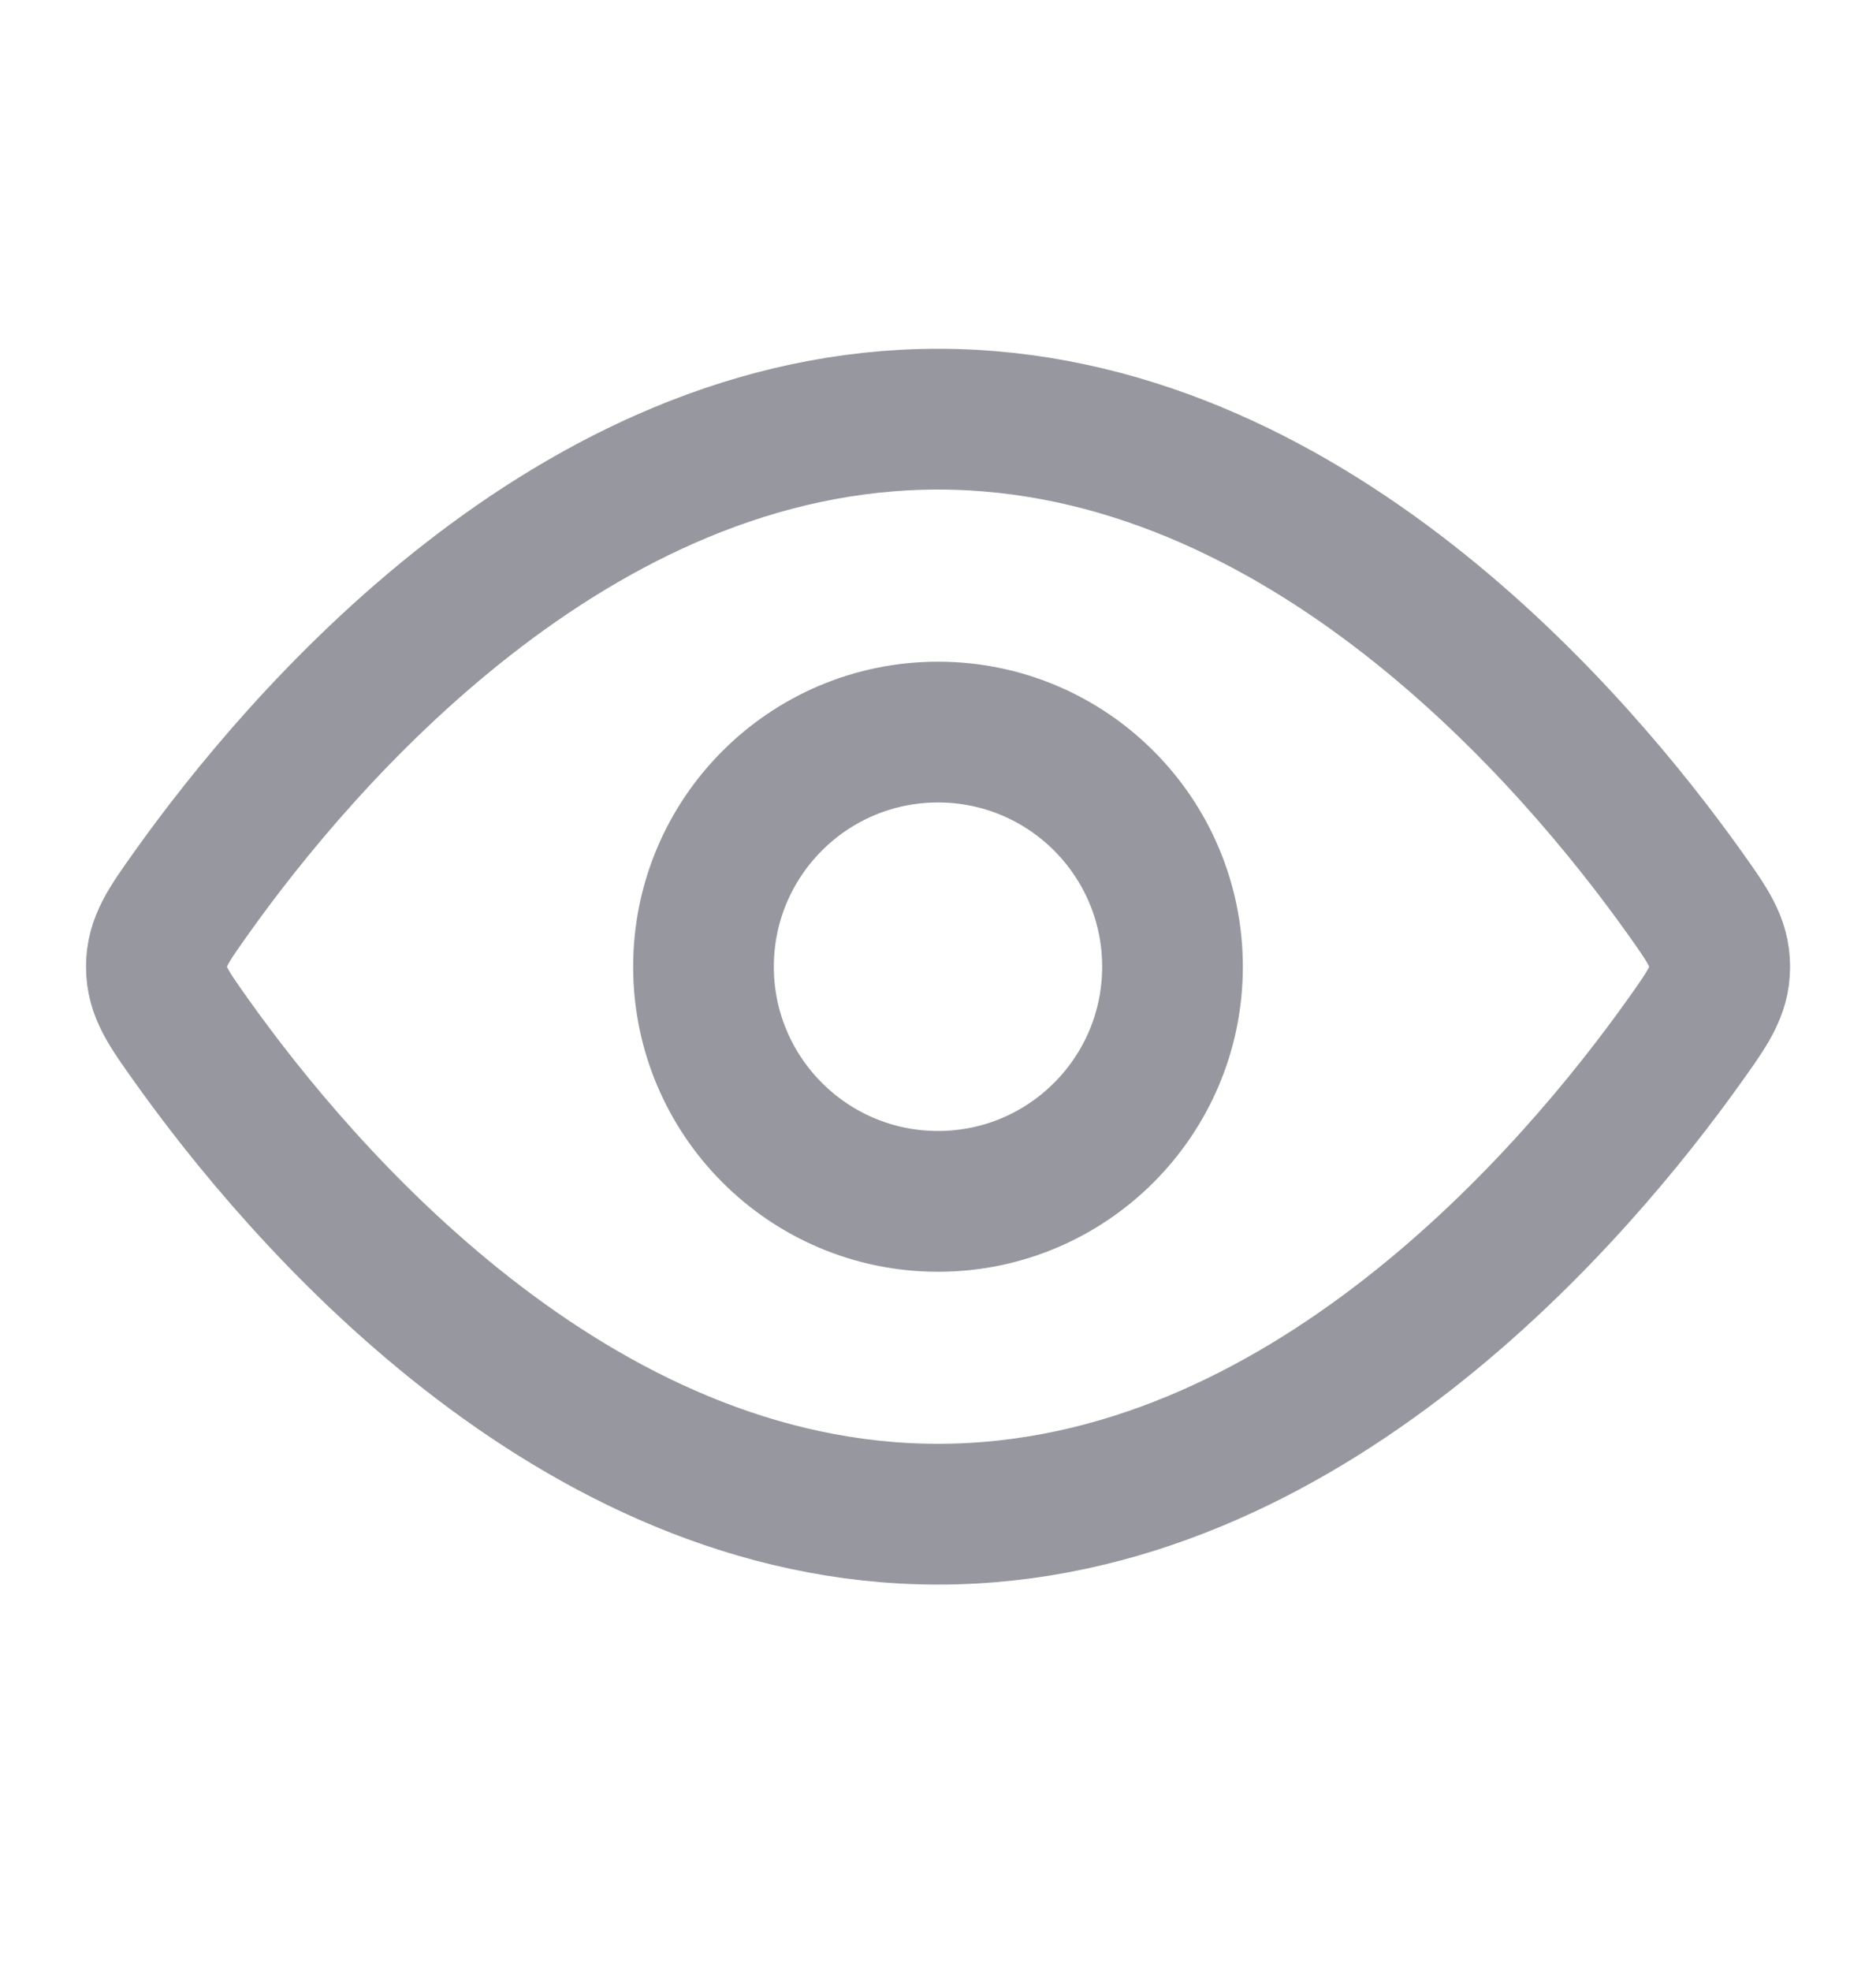
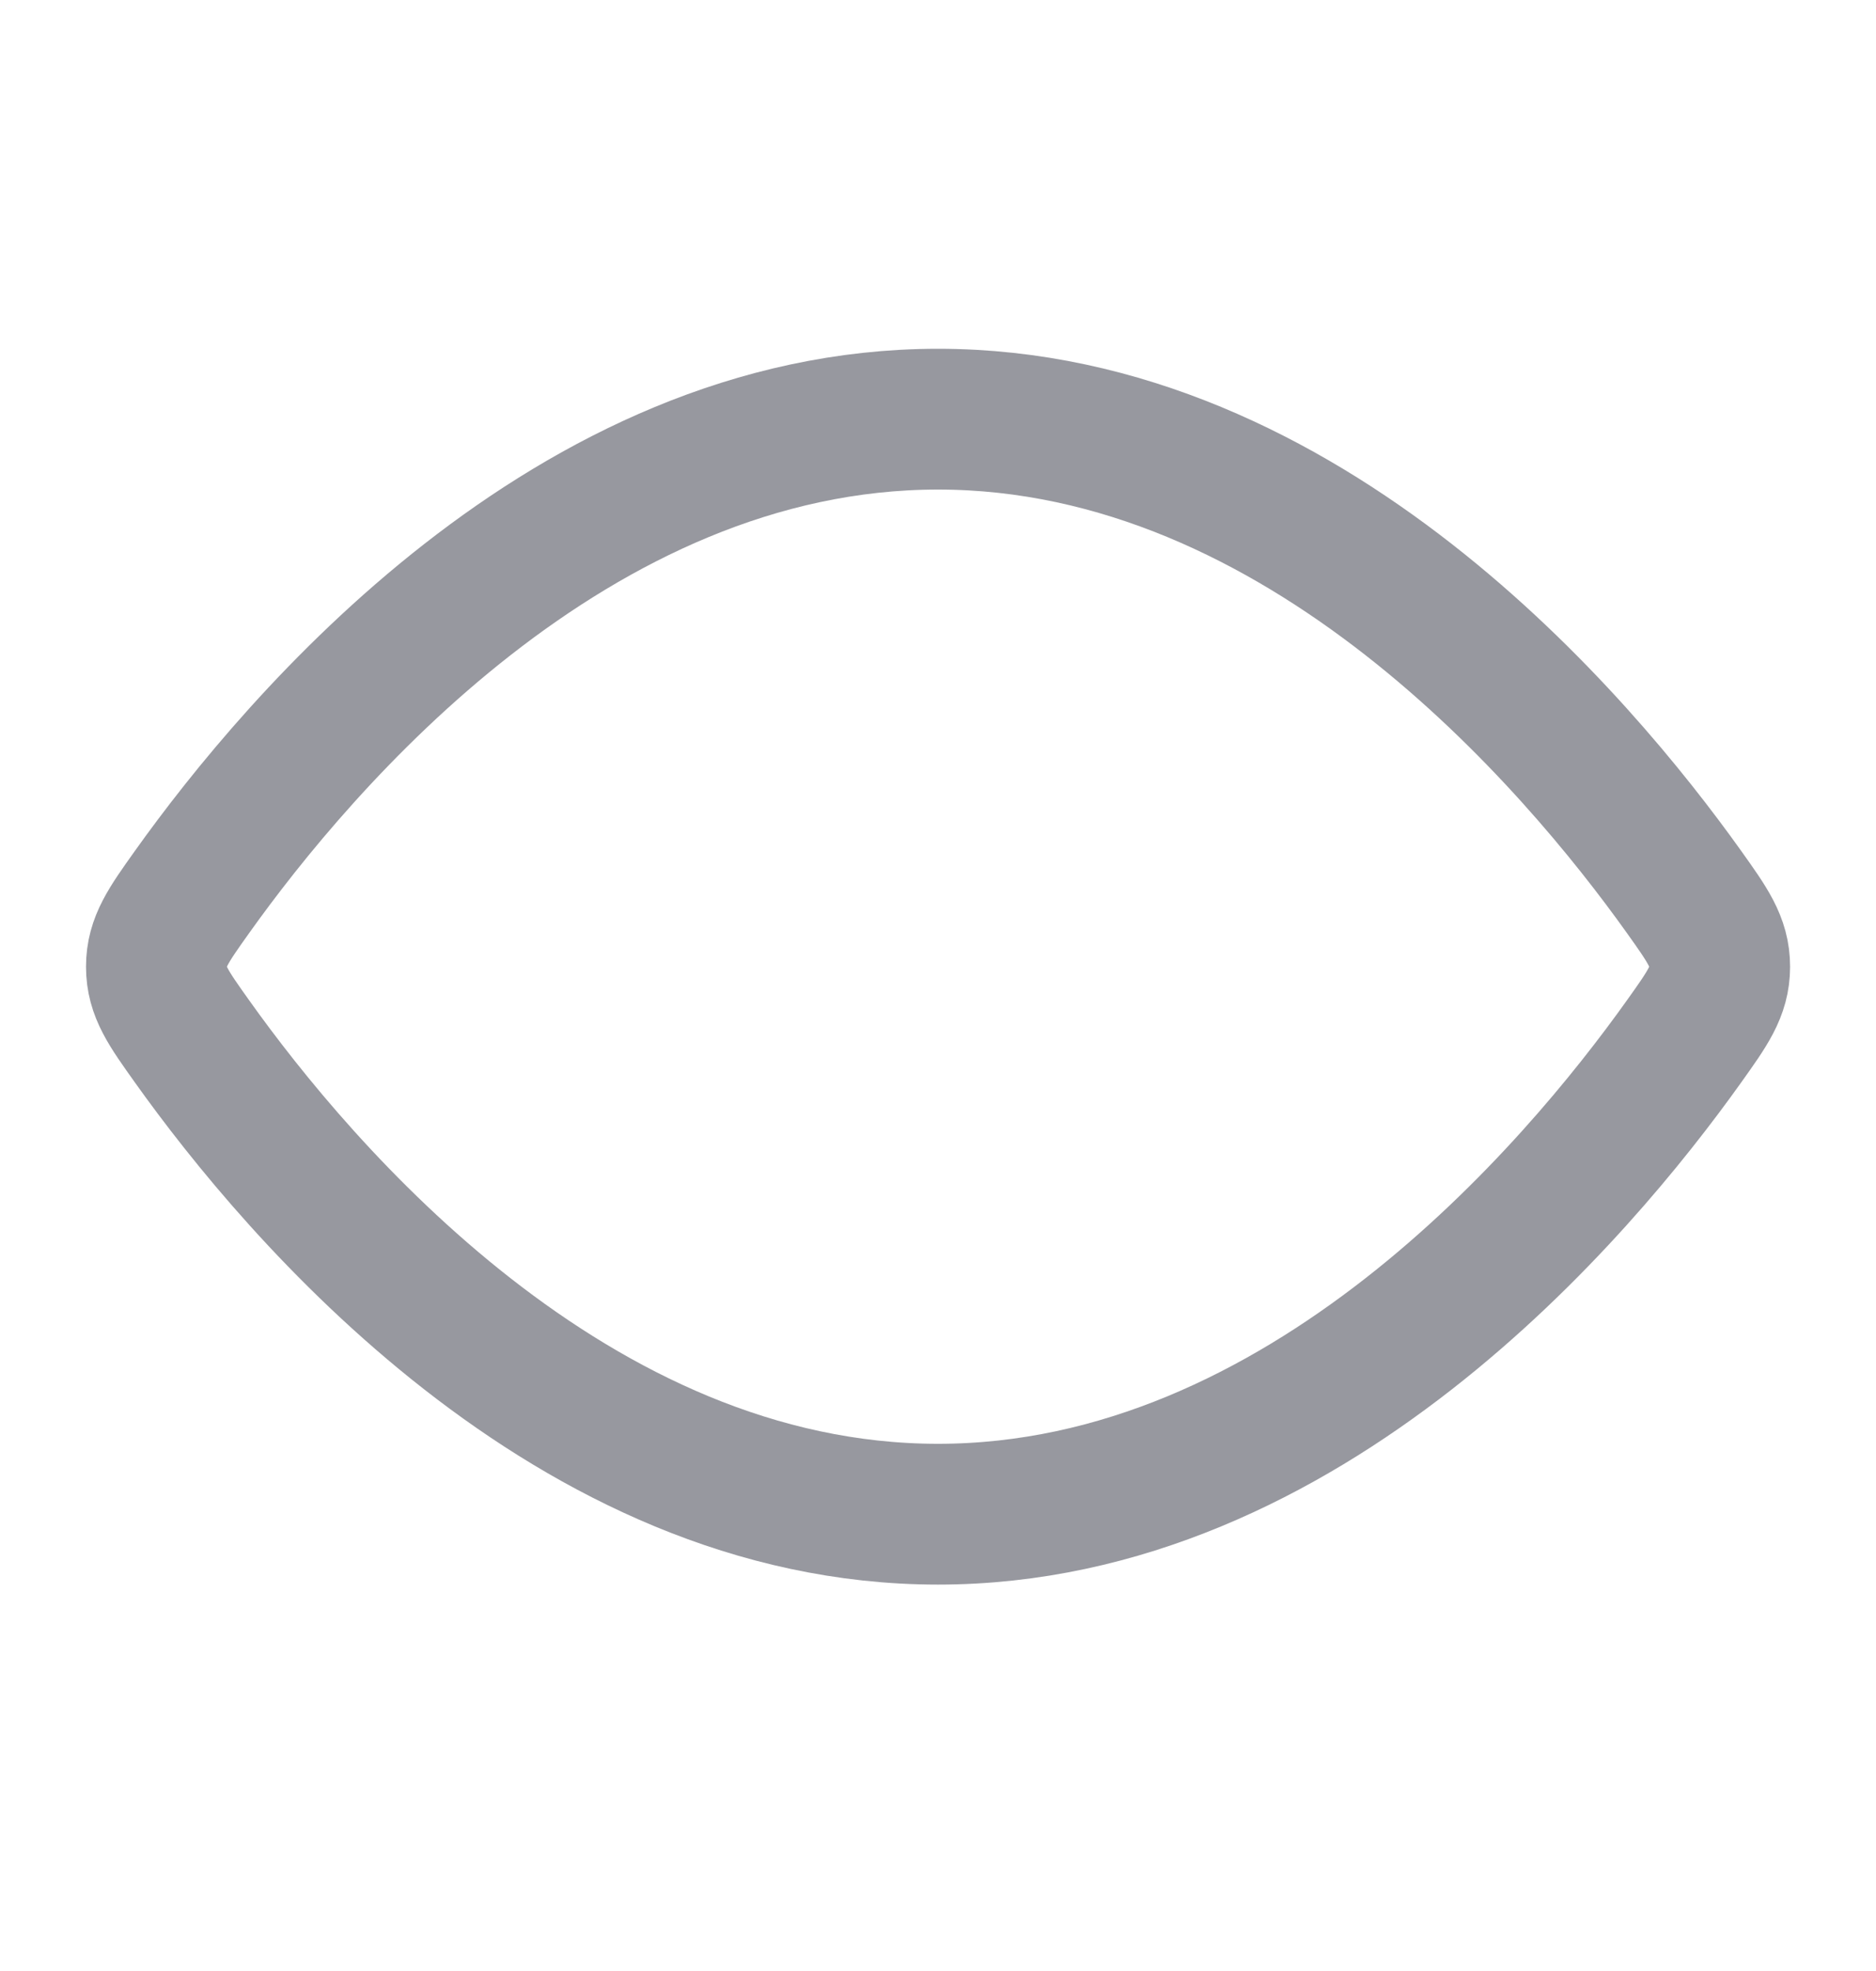
<svg xmlns="http://www.w3.org/2000/svg" width="20" height="21" viewBox="0 0 20 21" fill="none">
  <path d="M17.954 9.504C18.207 9.859 18.334 10.037 18.334 10.3C18.334 10.563 18.207 10.74 17.954 11.095C16.815 12.692 13.908 16.133 10 16.133C6.093 16.133 3.185 12.692 2.047 11.095C1.794 10.74 1.667 10.563 1.667 10.3C1.667 10.037 1.794 9.859 2.047 9.504C3.185 7.908 6.093 4.466 10 4.466C13.908 4.466 16.815 7.908 17.954 9.504Z" stroke="#97989F" stroke-width="1.5" />
-   <path d="M12.5 10.3C12.5 8.919 11.381 7.8 10 7.8C8.619 7.8 7.5 8.919 7.5 10.3C7.5 11.68 8.619 12.8 10 12.8C11.381 12.8 12.5 11.68 12.5 10.3Z" stroke="#97989F" stroke-width="1.5" />
</svg>